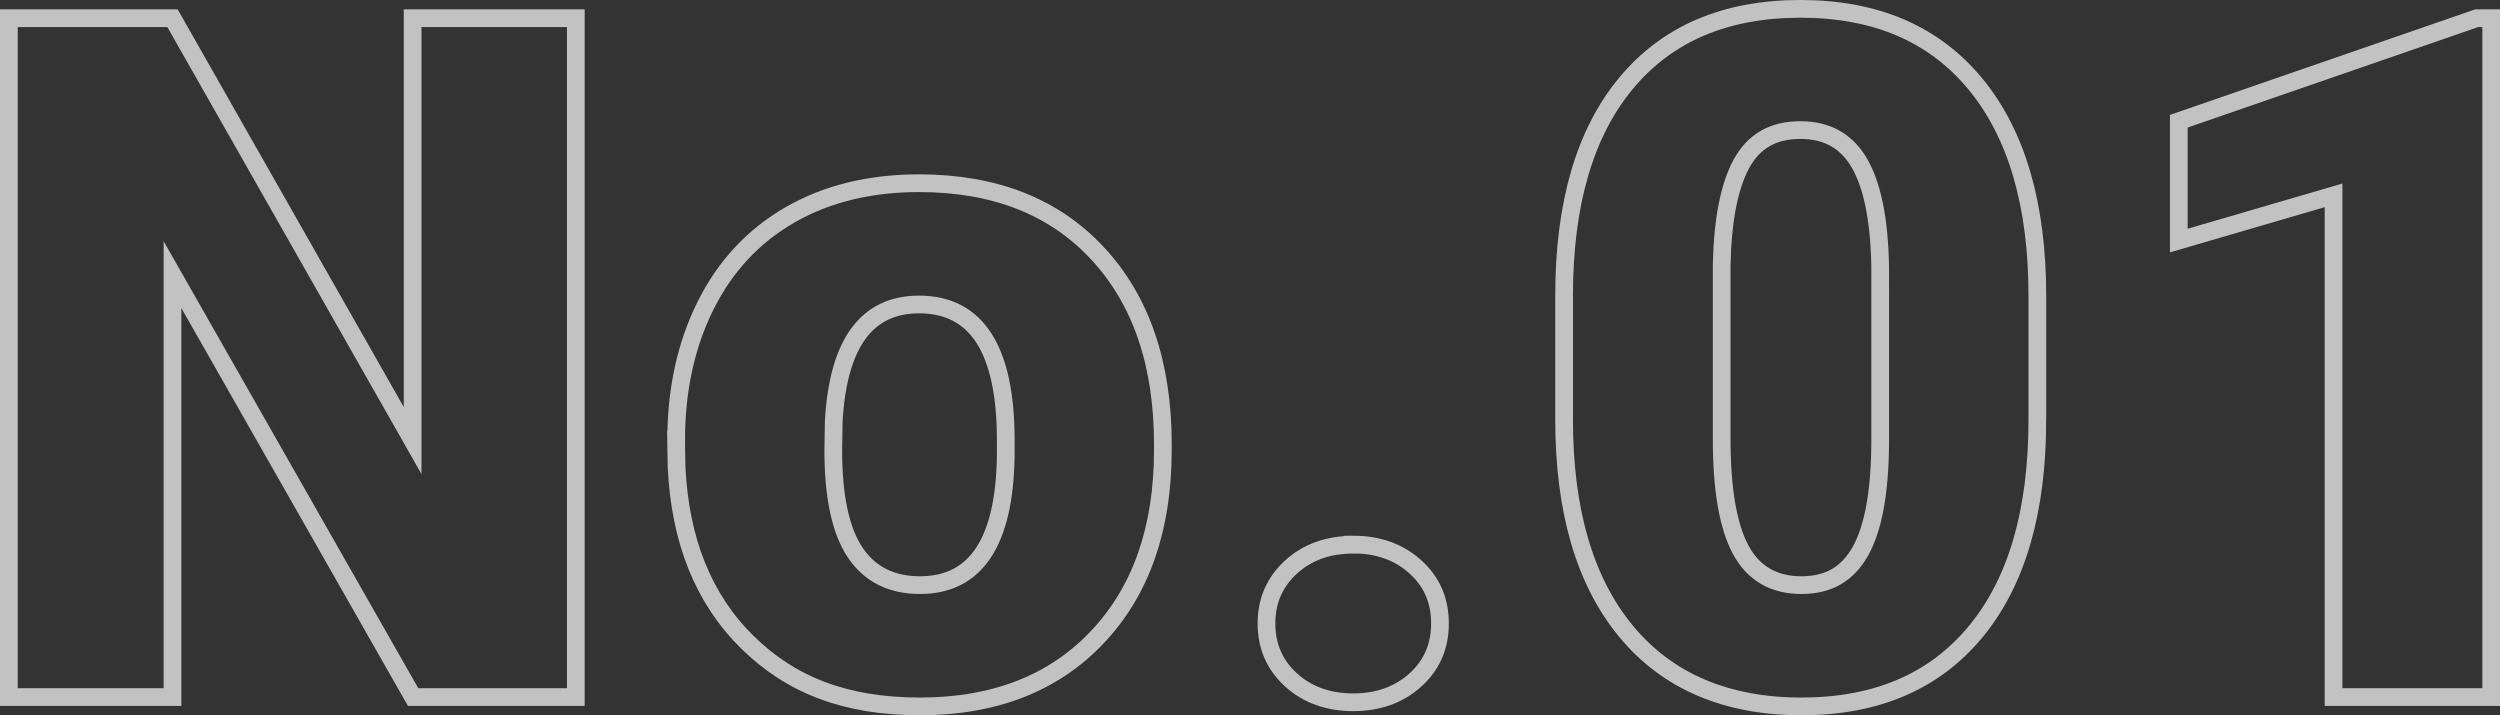
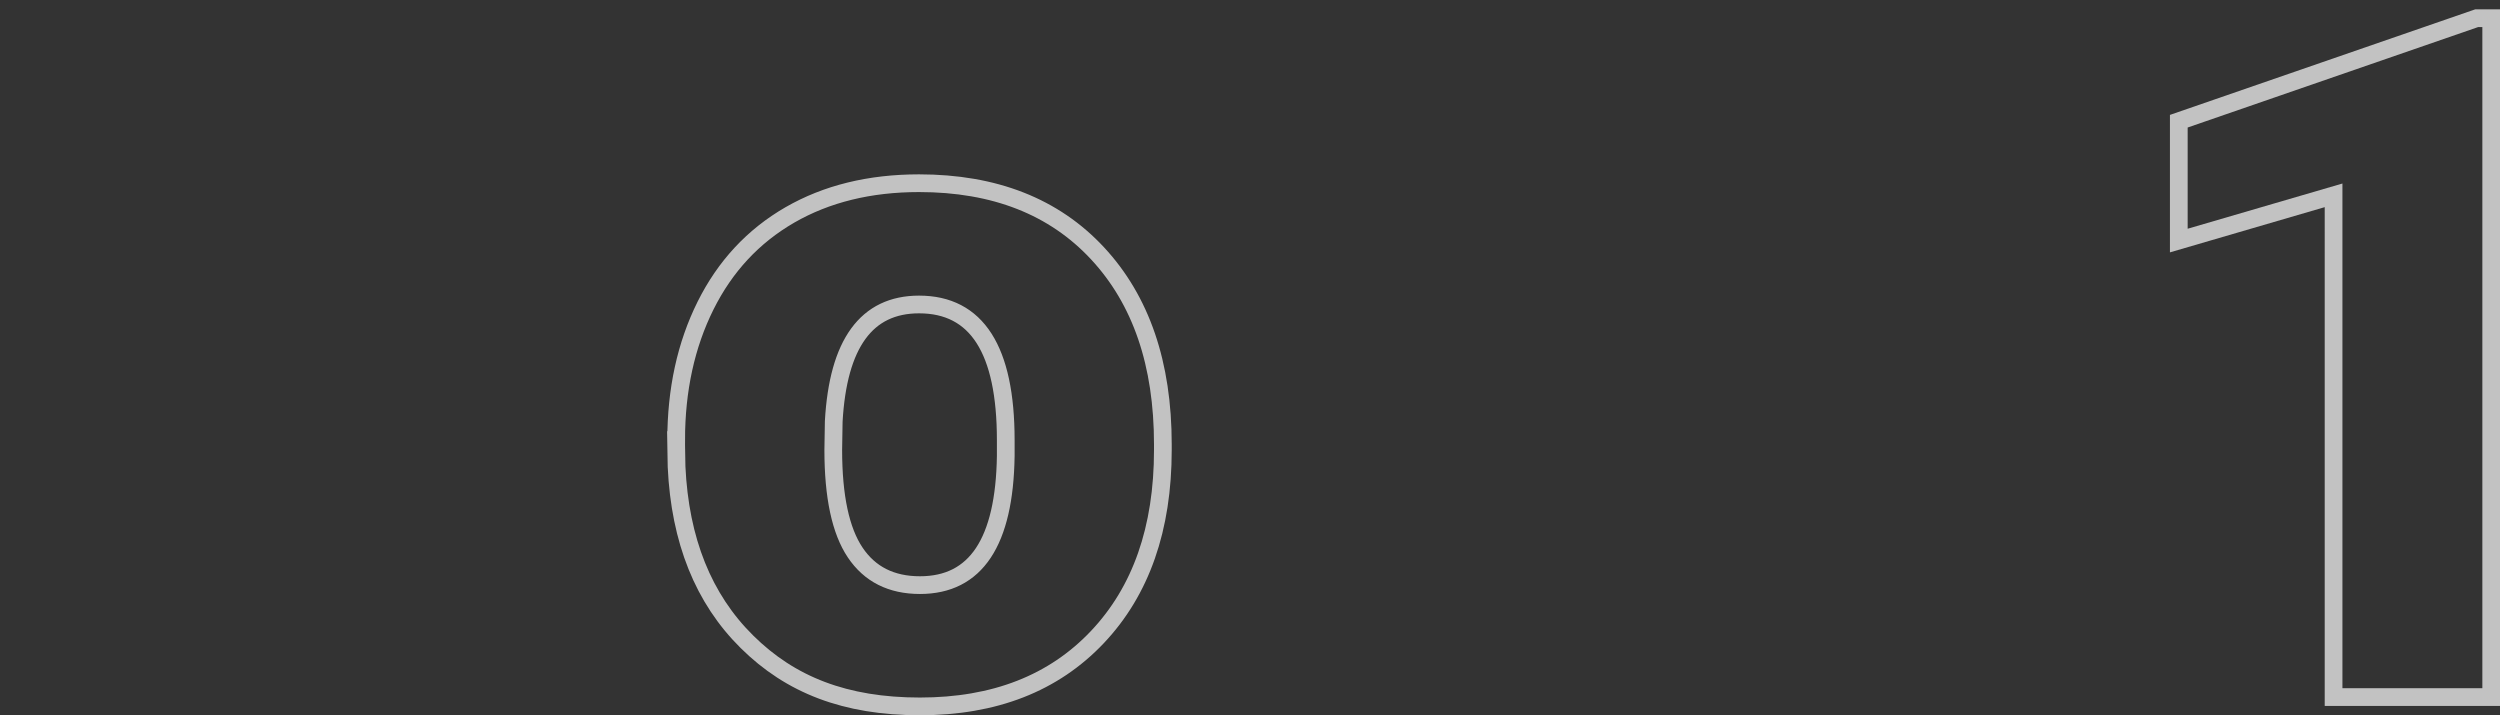
<svg xmlns="http://www.w3.org/2000/svg" id="_レイヤー_2" data-name="レイヤー 2" viewBox="0 0 375.39 107.39">
  <rect x="0" y="0" width="375.39" height="107.39" fill="#333333" stroke="none" />
  <defs>
    <style>
      .cls-1 {
        fill: none;
        stroke: #fff;
        stroke-miterlimit: 10;
        stroke-width: 2.66px;
      }

      .cls-2 {
        opacity: .7;
      }
    </style>
  </defs>
  <g id="_レイヤー_2-2" data-name="レイヤー 2">
    <g class="cls-2">
      <g>
-         <path class="cls-1" d="m86.46,104.67h-24.43L25.9,41.24v63.43H1.33V2.73h24.57l36.06,63.43V2.73h24.5v101.94Z" />
        <path class="cls-1" d="m101.53,66.09c0-7.56,1.47-14.29,4.41-20.2,2.94-5.9,7.16-10.44,12.67-13.62,5.51-3.17,11.97-4.76,19.39-4.76,11.34,0,20.28,3.51,26.81,10.54,6.53,7.03,9.8,16.58,9.8,28.67v.84c0,11.81-3.28,21.18-9.84,28.11-6.56,6.93-15.44,10.4-26.64,10.4s-19.44-3.23-25.97-9.7c-6.54-6.46-10.06-15.23-10.57-26.29l-.07-3.99Zm23.59,1.47c0,7,1.1,12.14,3.29,15.4,2.19,3.27,5.44,4.9,9.73,4.9,8.4,0,12.69-6.46,12.88-19.39v-2.38c0-13.58-4.34-20.37-13.02-20.37-7.89,0-12.16,5.86-12.81,17.57l-.07,4.27Z" />
-         <path class="cls-1" d="m203.2,81.77c3.73,0,6.84,1.11,9.31,3.33,2.47,2.22,3.71,5.05,3.71,8.51s-1.24,6.29-3.71,8.51c-2.47,2.22-5.58,3.33-9.31,3.33s-6.9-1.12-9.35-3.36c-2.45-2.24-3.68-5.06-3.68-8.47s1.23-6.23,3.68-8.47c2.45-2.24,5.57-3.36,9.35-3.36Z" />
-         <path class="cls-1" d="m305.92,63.01c0,13.77-3.09,24.39-9.28,31.86-6.19,7.47-14.9,11.2-26.15,11.2s-20.12-3.76-26.32-11.27c-6.21-7.51-9.31-18.11-9.31-31.79v-18.62c0-13.77,3.09-24.39,9.28-31.86,6.18-7.47,14.92-11.2,26.22-11.2s20.05,3.76,26.25,11.27c6.21,7.52,9.31,18.13,9.31,31.86v18.55Zm-23.59-21.63c0-7.33-.96-12.8-2.87-16.42-1.91-3.62-4.95-5.43-9.1-5.43s-7.01,1.68-8.86,5.04c-1.84,3.36-2.84,8.45-2.98,15.26v26.04c0,7.61.96,13.17,2.87,16.7,1.91,3.52,4.95,5.29,9.1,5.29s6.98-1.72,8.89-5.15c1.91-3.43,2.89-8.81,2.94-16.14v-25.2Z" />
        <path class="cls-1" d="m374.06,104.67h-23.66V29.33l-23.24,6.79v-17.92l44.74-15.47h2.17v101.94Z" />
      </g>
    </g>
  </g>
</svg>